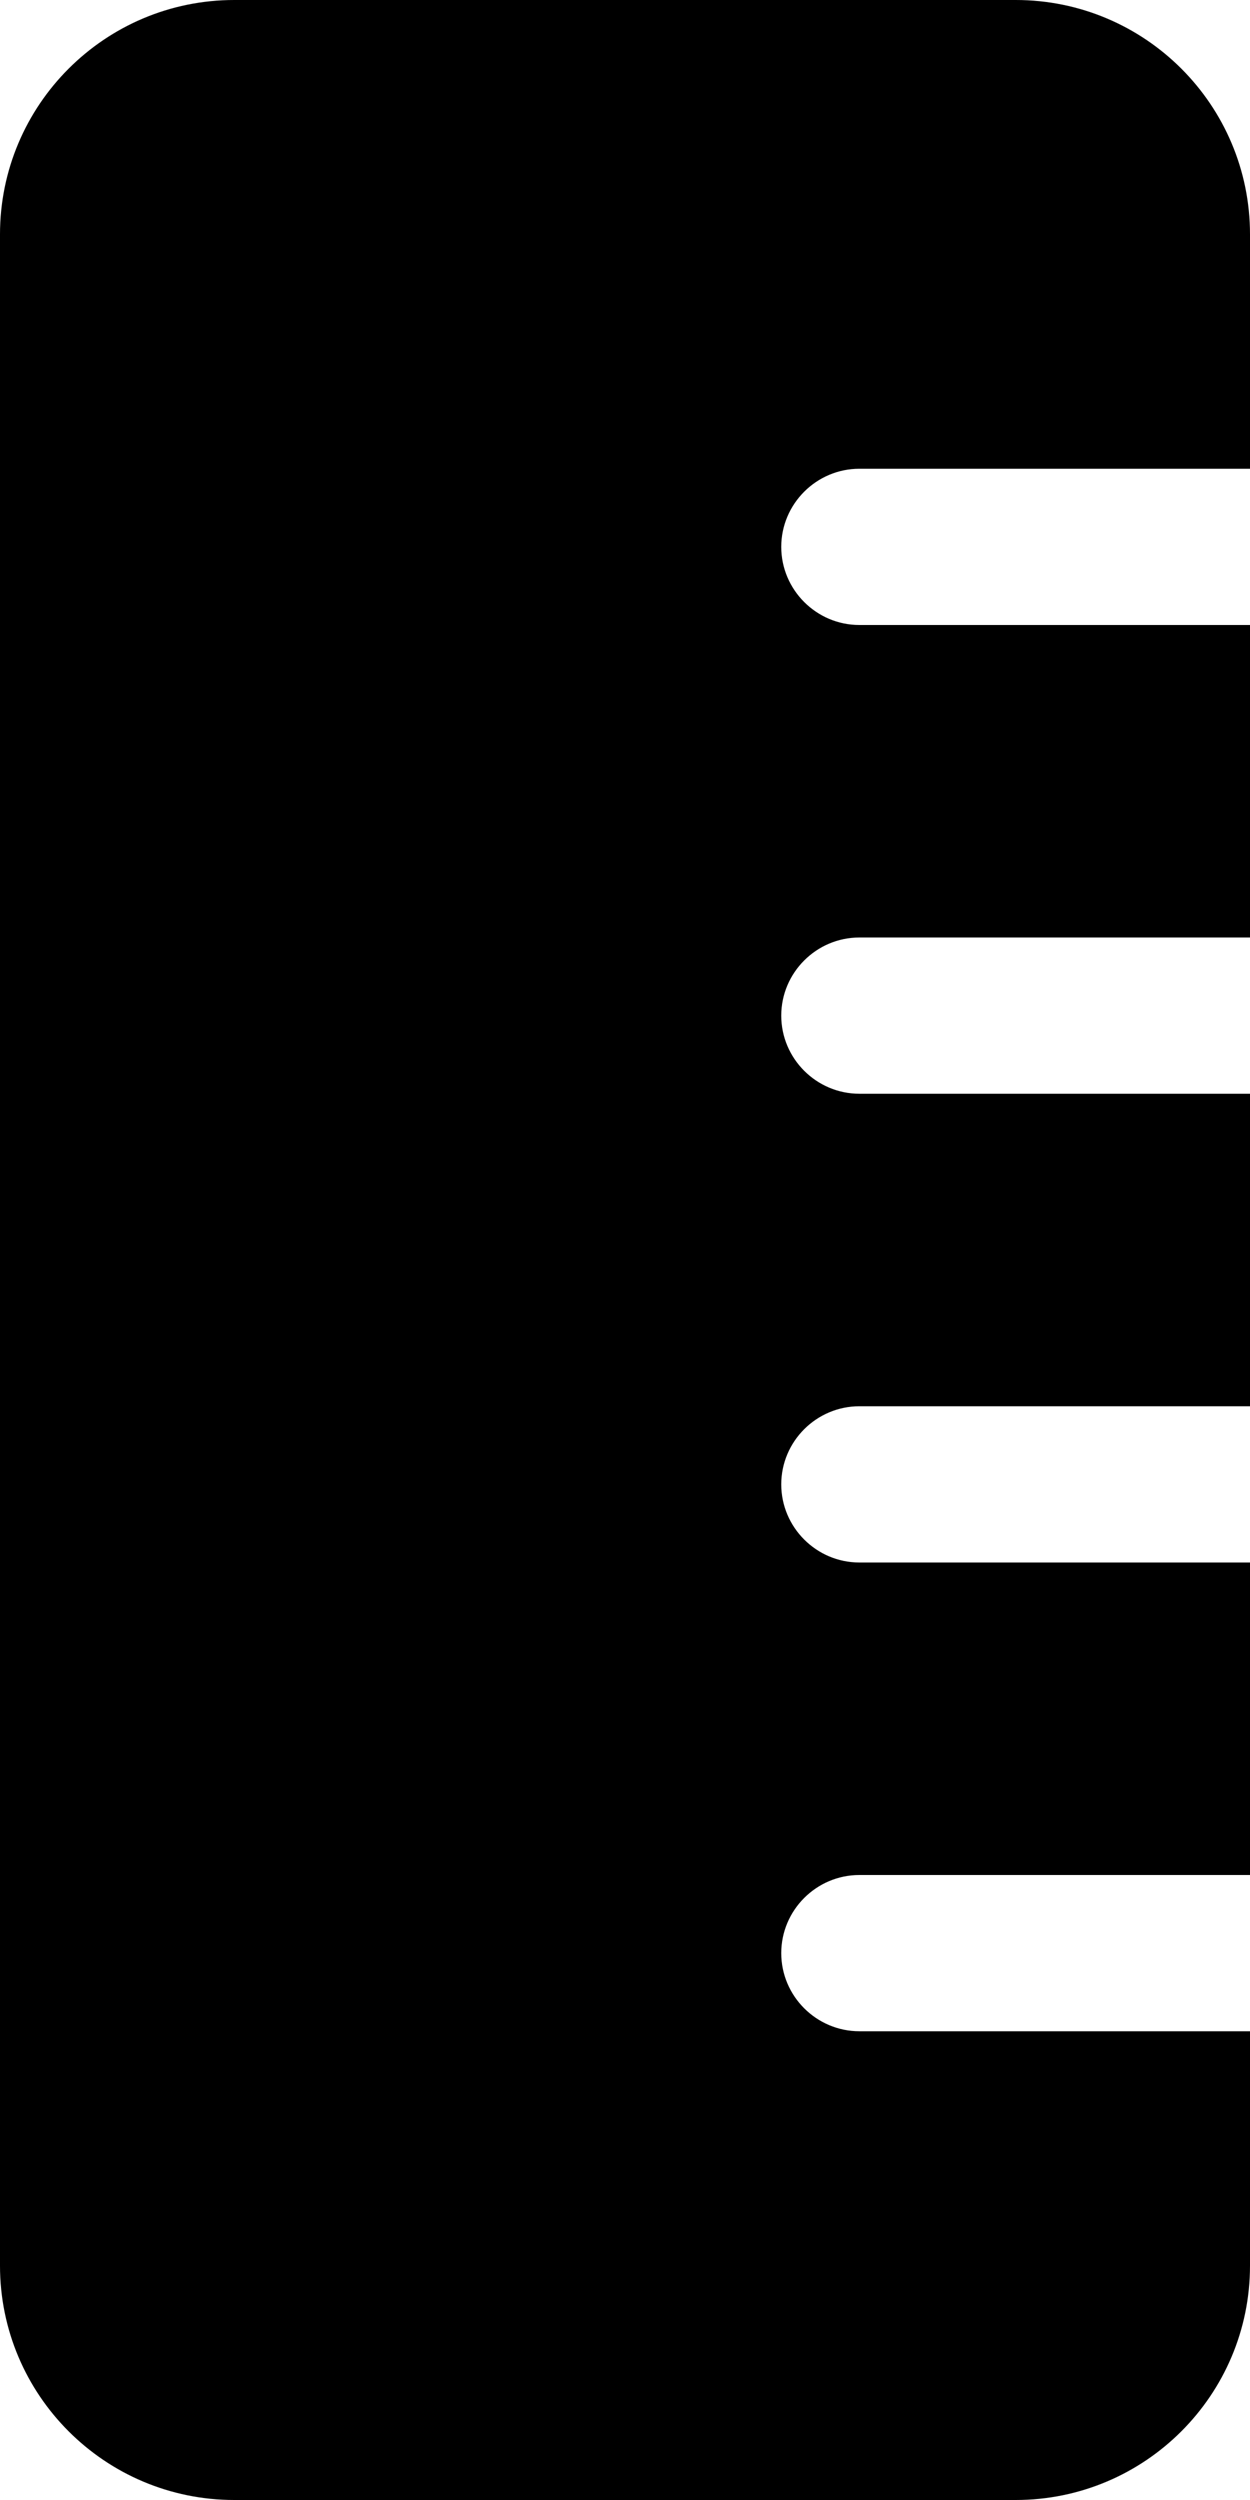
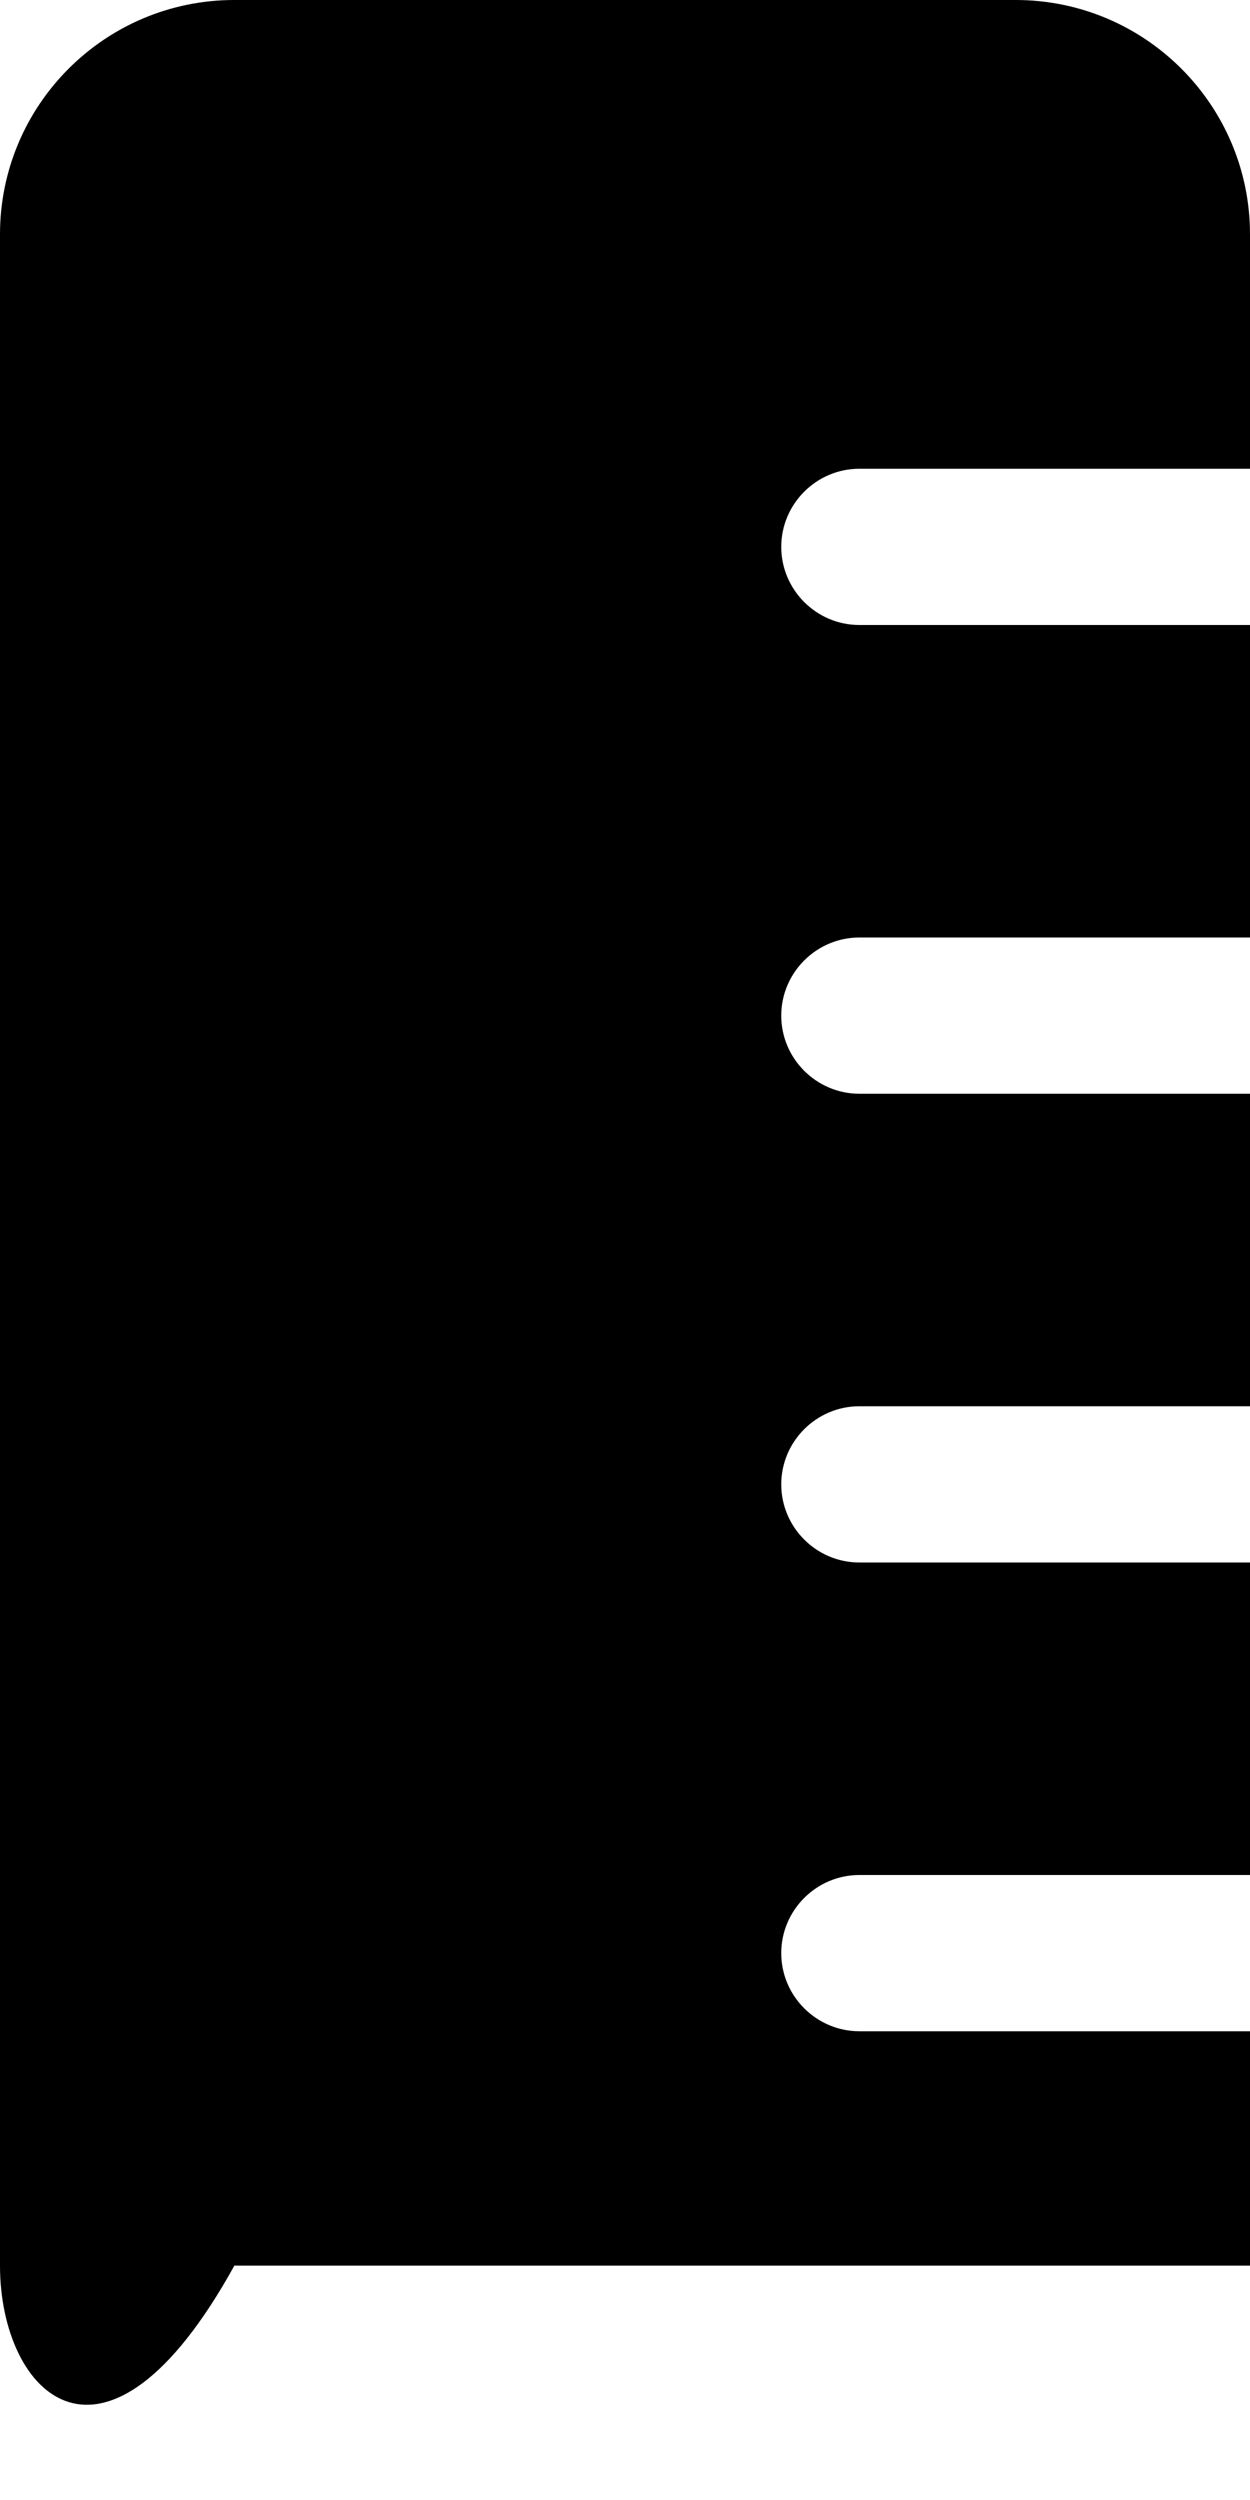
<svg xmlns="http://www.w3.org/2000/svg" viewBox="0 0 256 512">
-   <path d="M0 48C0 21.49 21.49 0 48 0H208C234.5 0 256 21.49 256 48V96H176C167.2 96 160 103.2 160 112C160 120.8 167.2 128 176 128H256V192H176C167.2 192 160 199.2 160 208C160 216.8 167.2 224 176 224H256V288H176C167.2 288 160 295.2 160 304C160 312.8 167.2 320 176 320H256V384H176C167.2 384 160 391.2 160 400C160 408.8 167.2 416 176 416H256V464C256 490.5 234.5 512 208 512H48C21.49 512 0 490.5 0 464V48z" />
+   <path d="M0 48C0 21.49 21.49 0 48 0H208C234.5 0 256 21.49 256 48V96H176C167.2 96 160 103.2 160 112C160 120.8 167.2 128 176 128H256V192H176C167.2 192 160 199.2 160 208C160 216.8 167.2 224 176 224H256V288H176C167.2 288 160 295.2 160 304C160 312.8 167.2 320 176 320H256V384H176C167.2 384 160 391.2 160 400C160 408.8 167.2 416 176 416H256V464H48C21.49 512 0 490.5 0 464V48z" />
</svg>